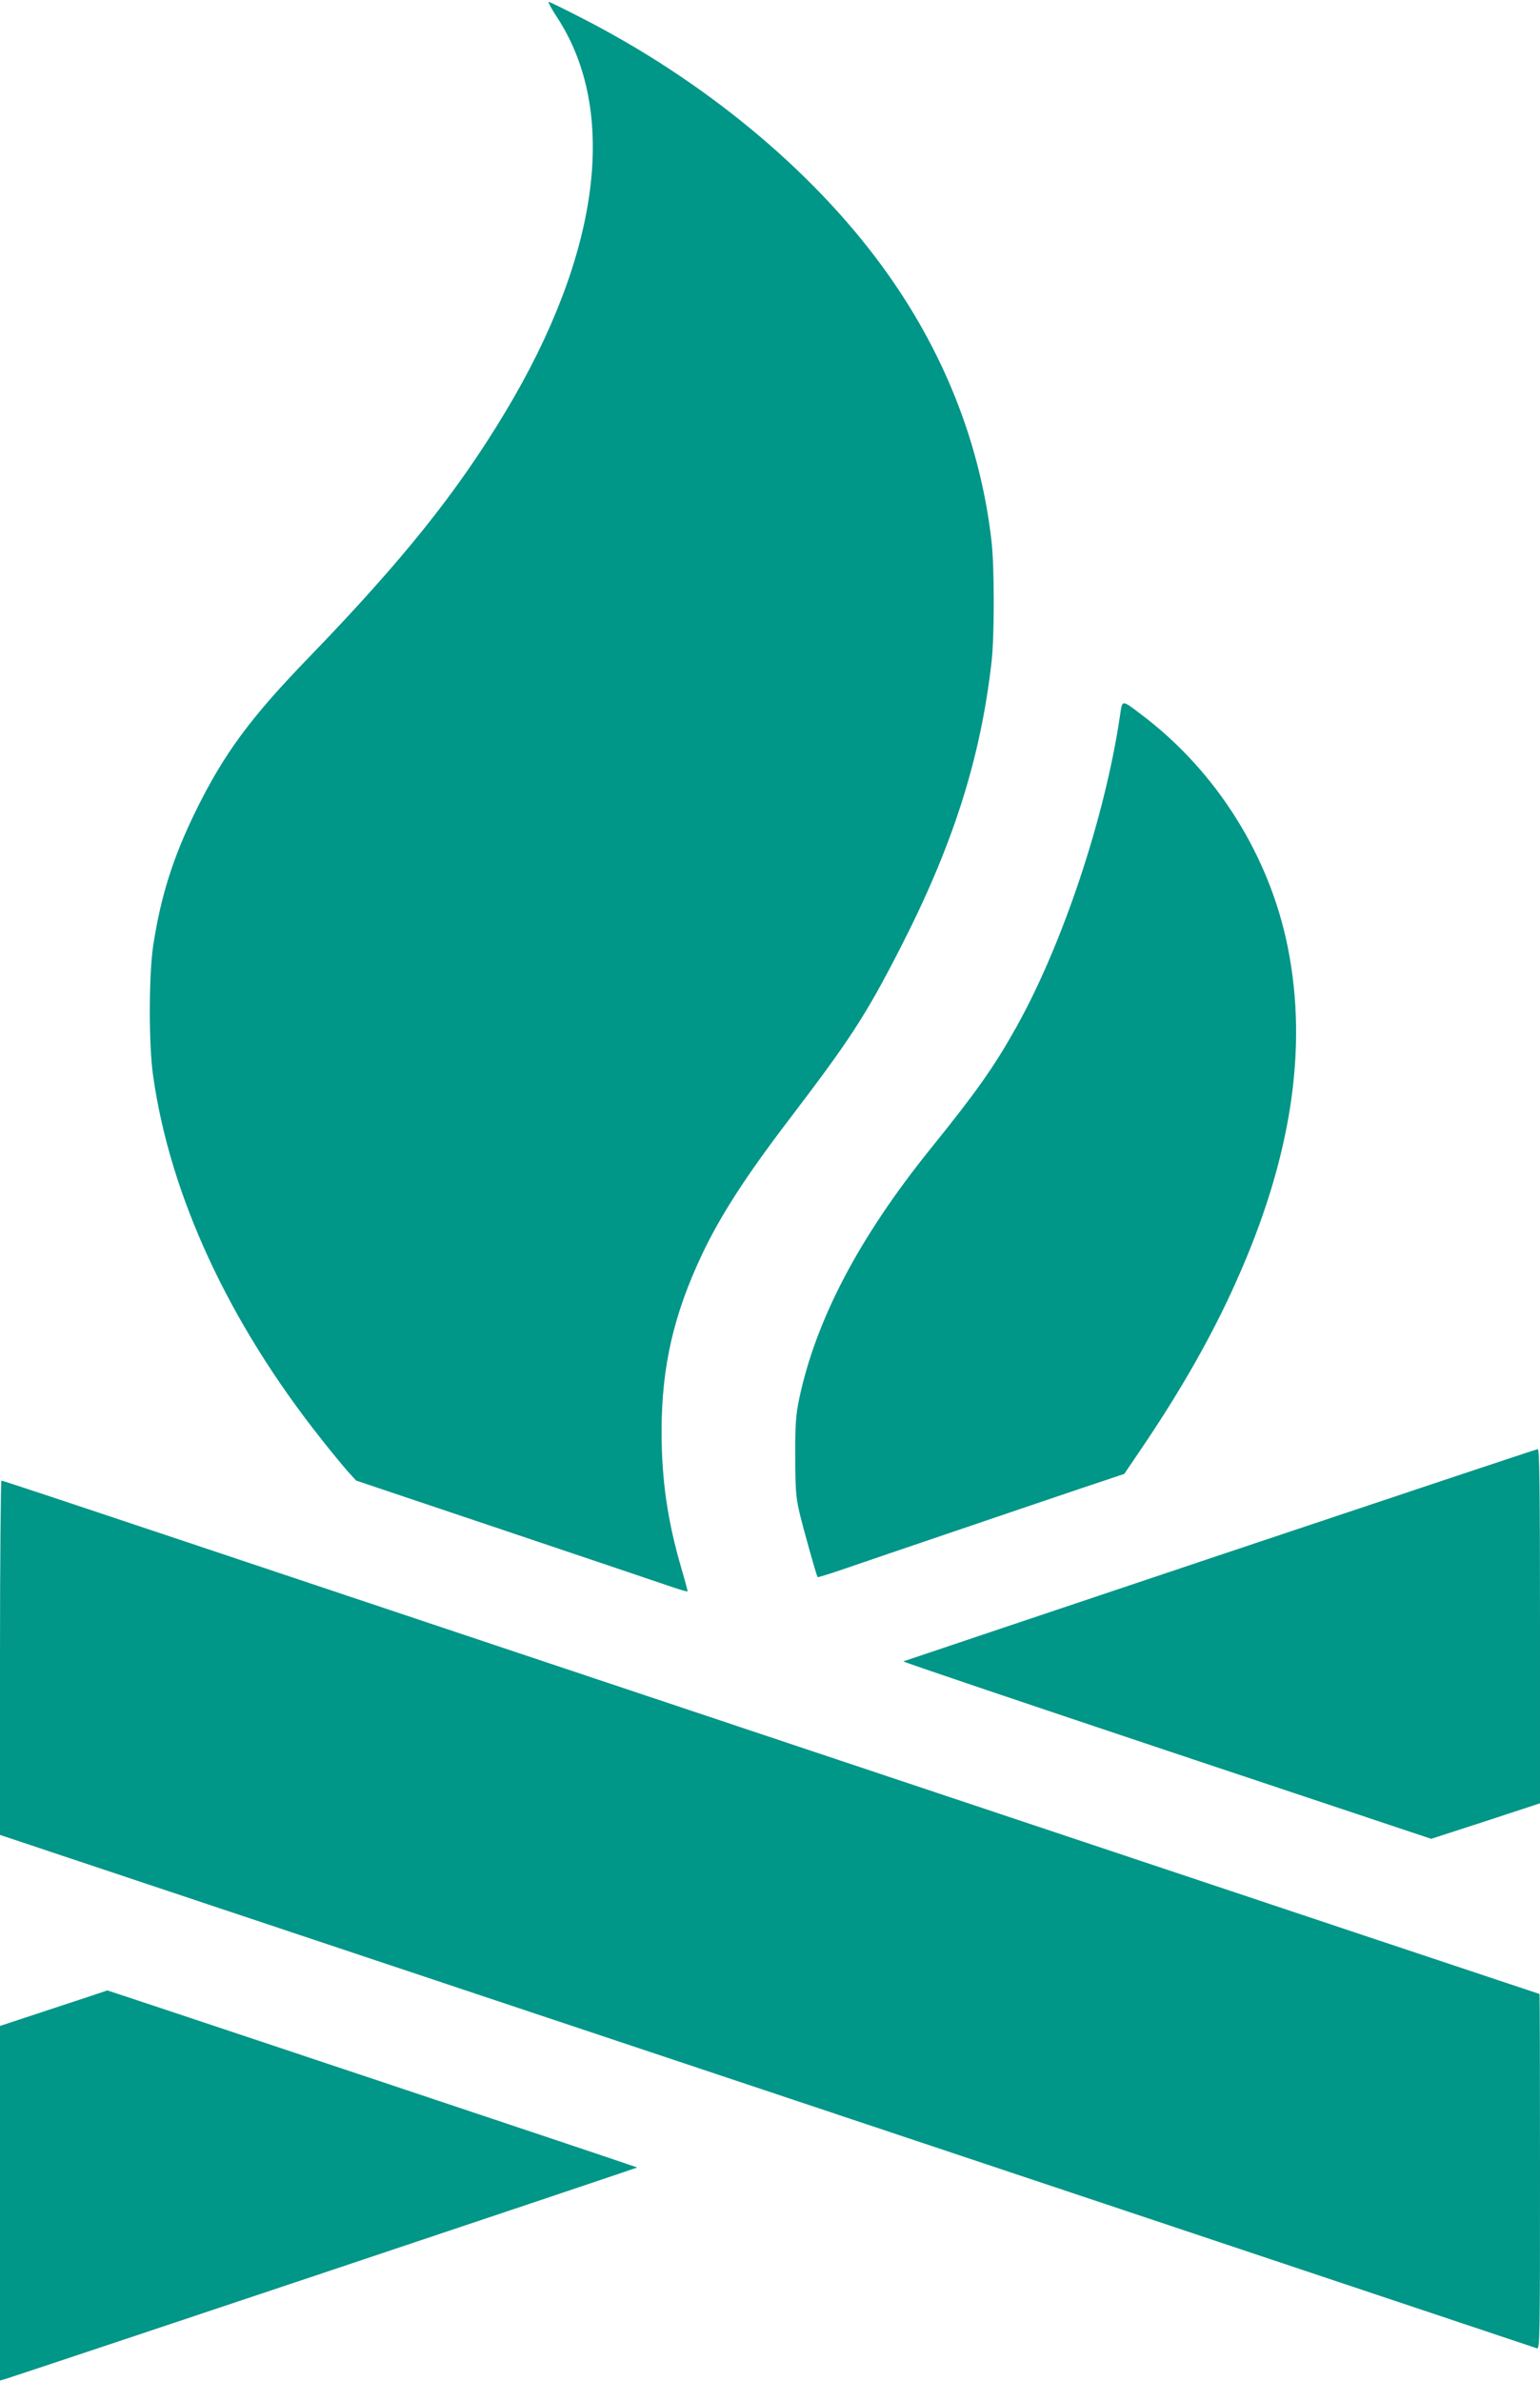
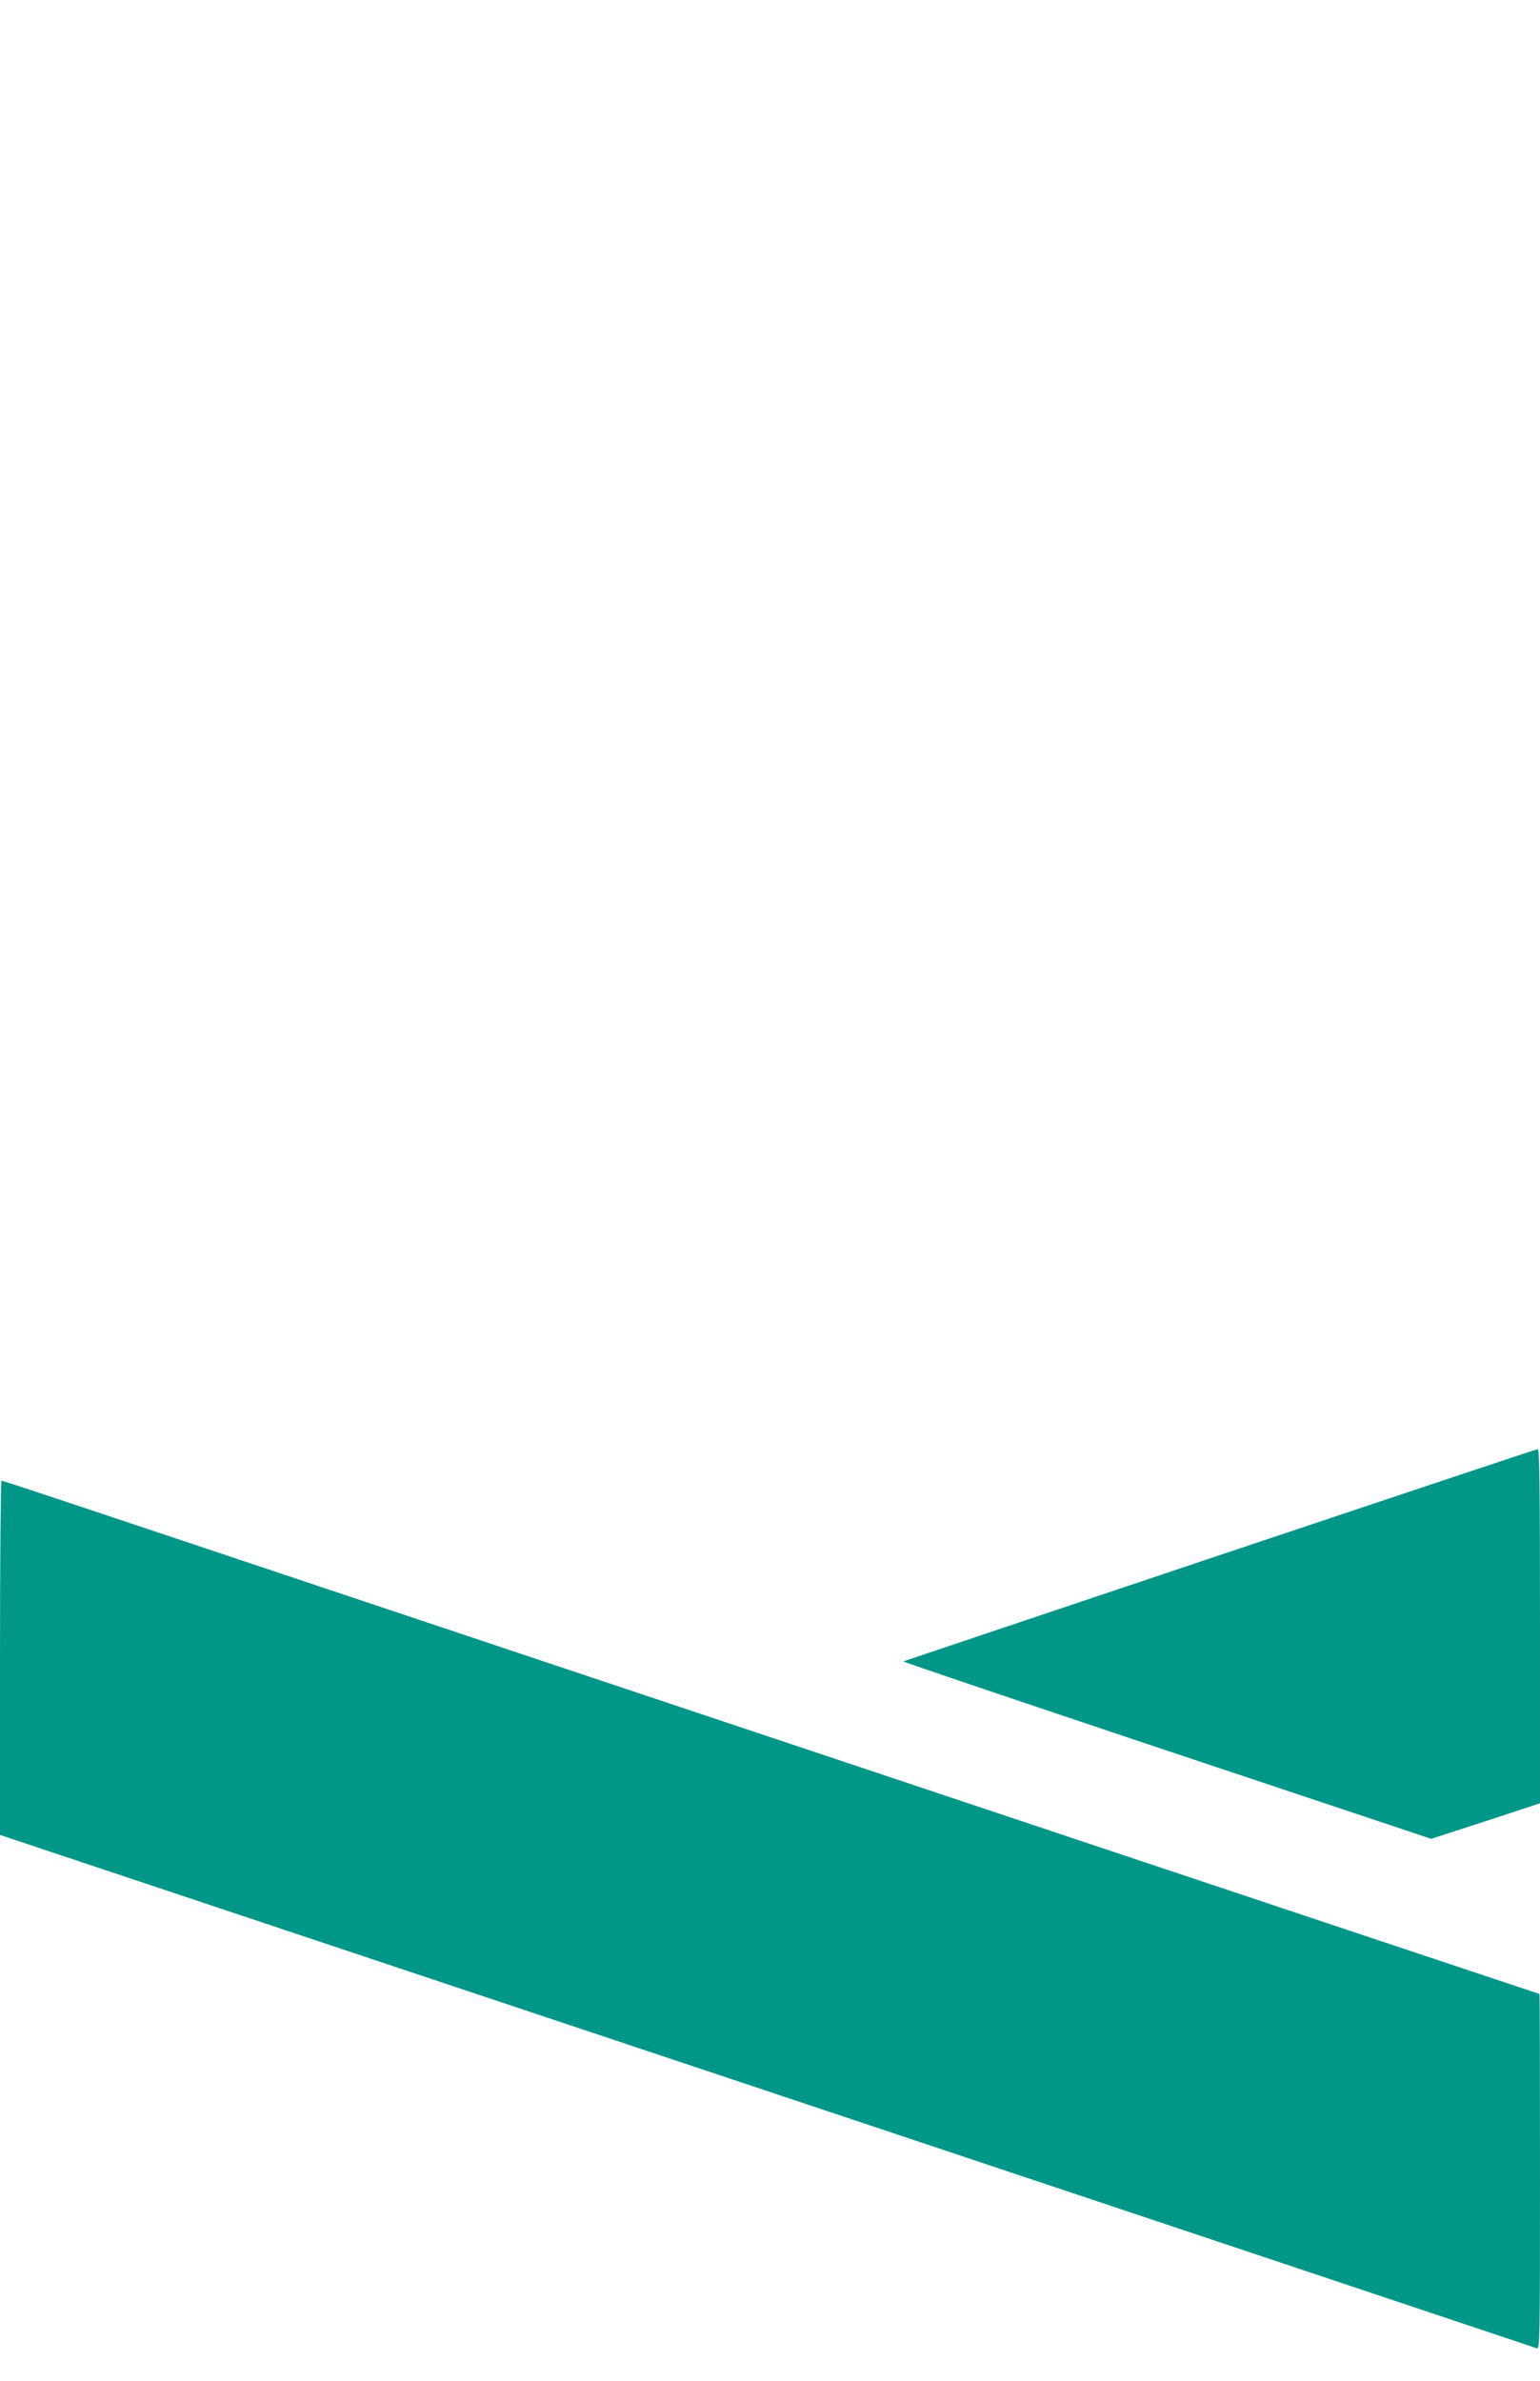
<svg xmlns="http://www.w3.org/2000/svg" version="1.0" width="828pt" height="1280pt" viewBox="0 0 828 1280" preserveAspectRatio="xMidYMid meet">
  <g transform="translate(0,1280) scale(0.1,-0.1)" fill="#009688" stroke="none">
-     <path d="M2997 12704 c329 -506 229 -1272 -280 -2119 -258 -430 -549 -794 -1053 -1316 -317 -327 -459 -520 -609 -824 -122 -248 -190 -459 -231 -727 -24 -154 -25 -534 -1 -700 91 -647 408 -1330 907 -1958 54 -69 118 -146 142 -173 l43 -47 800 -269 c440 -148 840 -283 889 -300 50 -17 91 -29 93 -27 1 1 -13 55 -32 119 -77 263 -108 481 -108 747 1 344 65 624 219 949 98 206 233 416 468 724 326 428 408 553 593 913 285 555 434 1019 494 1544 16 135 16 514 0 650 -60 528 -260 1031 -589 1480 -382 522 -961 1000 -1620 1336 -89 46 -167 84 -172 84 -5 0 16 -39 47 -86z" />
-     <path d="M6021 8947 c-81 -544 -307 -1222 -556 -1668 -120 -215 -215 -349 -461 -654 -384 -476 -617 -919 -707 -1345 -18 -89 -22 -136 -21 -310 0 -174 3 -219 22 -300 20 -85 91 -339 98 -349 2 -2 70 19 151 47 81 28 348 119 593 202 245 83 549 187 675 229 l230 77 117 173 c195 291 357 576 480 851 299 662 392 1259 282 1807 -98 491 -383 945 -783 1248 -114 86 -106 87 -120 -8z" />
    <path d="M6560 4440 c-932 -313 -1699 -570 -1703 -572 -5 -2 632 -217 1415 -479 l1423 -475 293 95 292 96 0 952 c0 756 -3 953 -12 952 -7 0 -776 -257 -1708 -569z" />
    <path d="M0 3888 l0 -953 1908 -637 c3030 -1011 6335 -2116 6355 -2123 16 -7 17 42 17 949 0 526 -1 956 -3 956 -4 0 -5934 1981 -7391 2469 -478 160 -873 291 -878 291 -4 0 -8 -429 -8 -952z" />
-     <path d="M288 2003 l-288 -95 0 -953 0 -953 23 6 c62 18 3405 1137 3403 1139 -4 4 -2847 953 -2849 952 -1 -1 -131 -44 -289 -96z" />
  </g>
</svg>